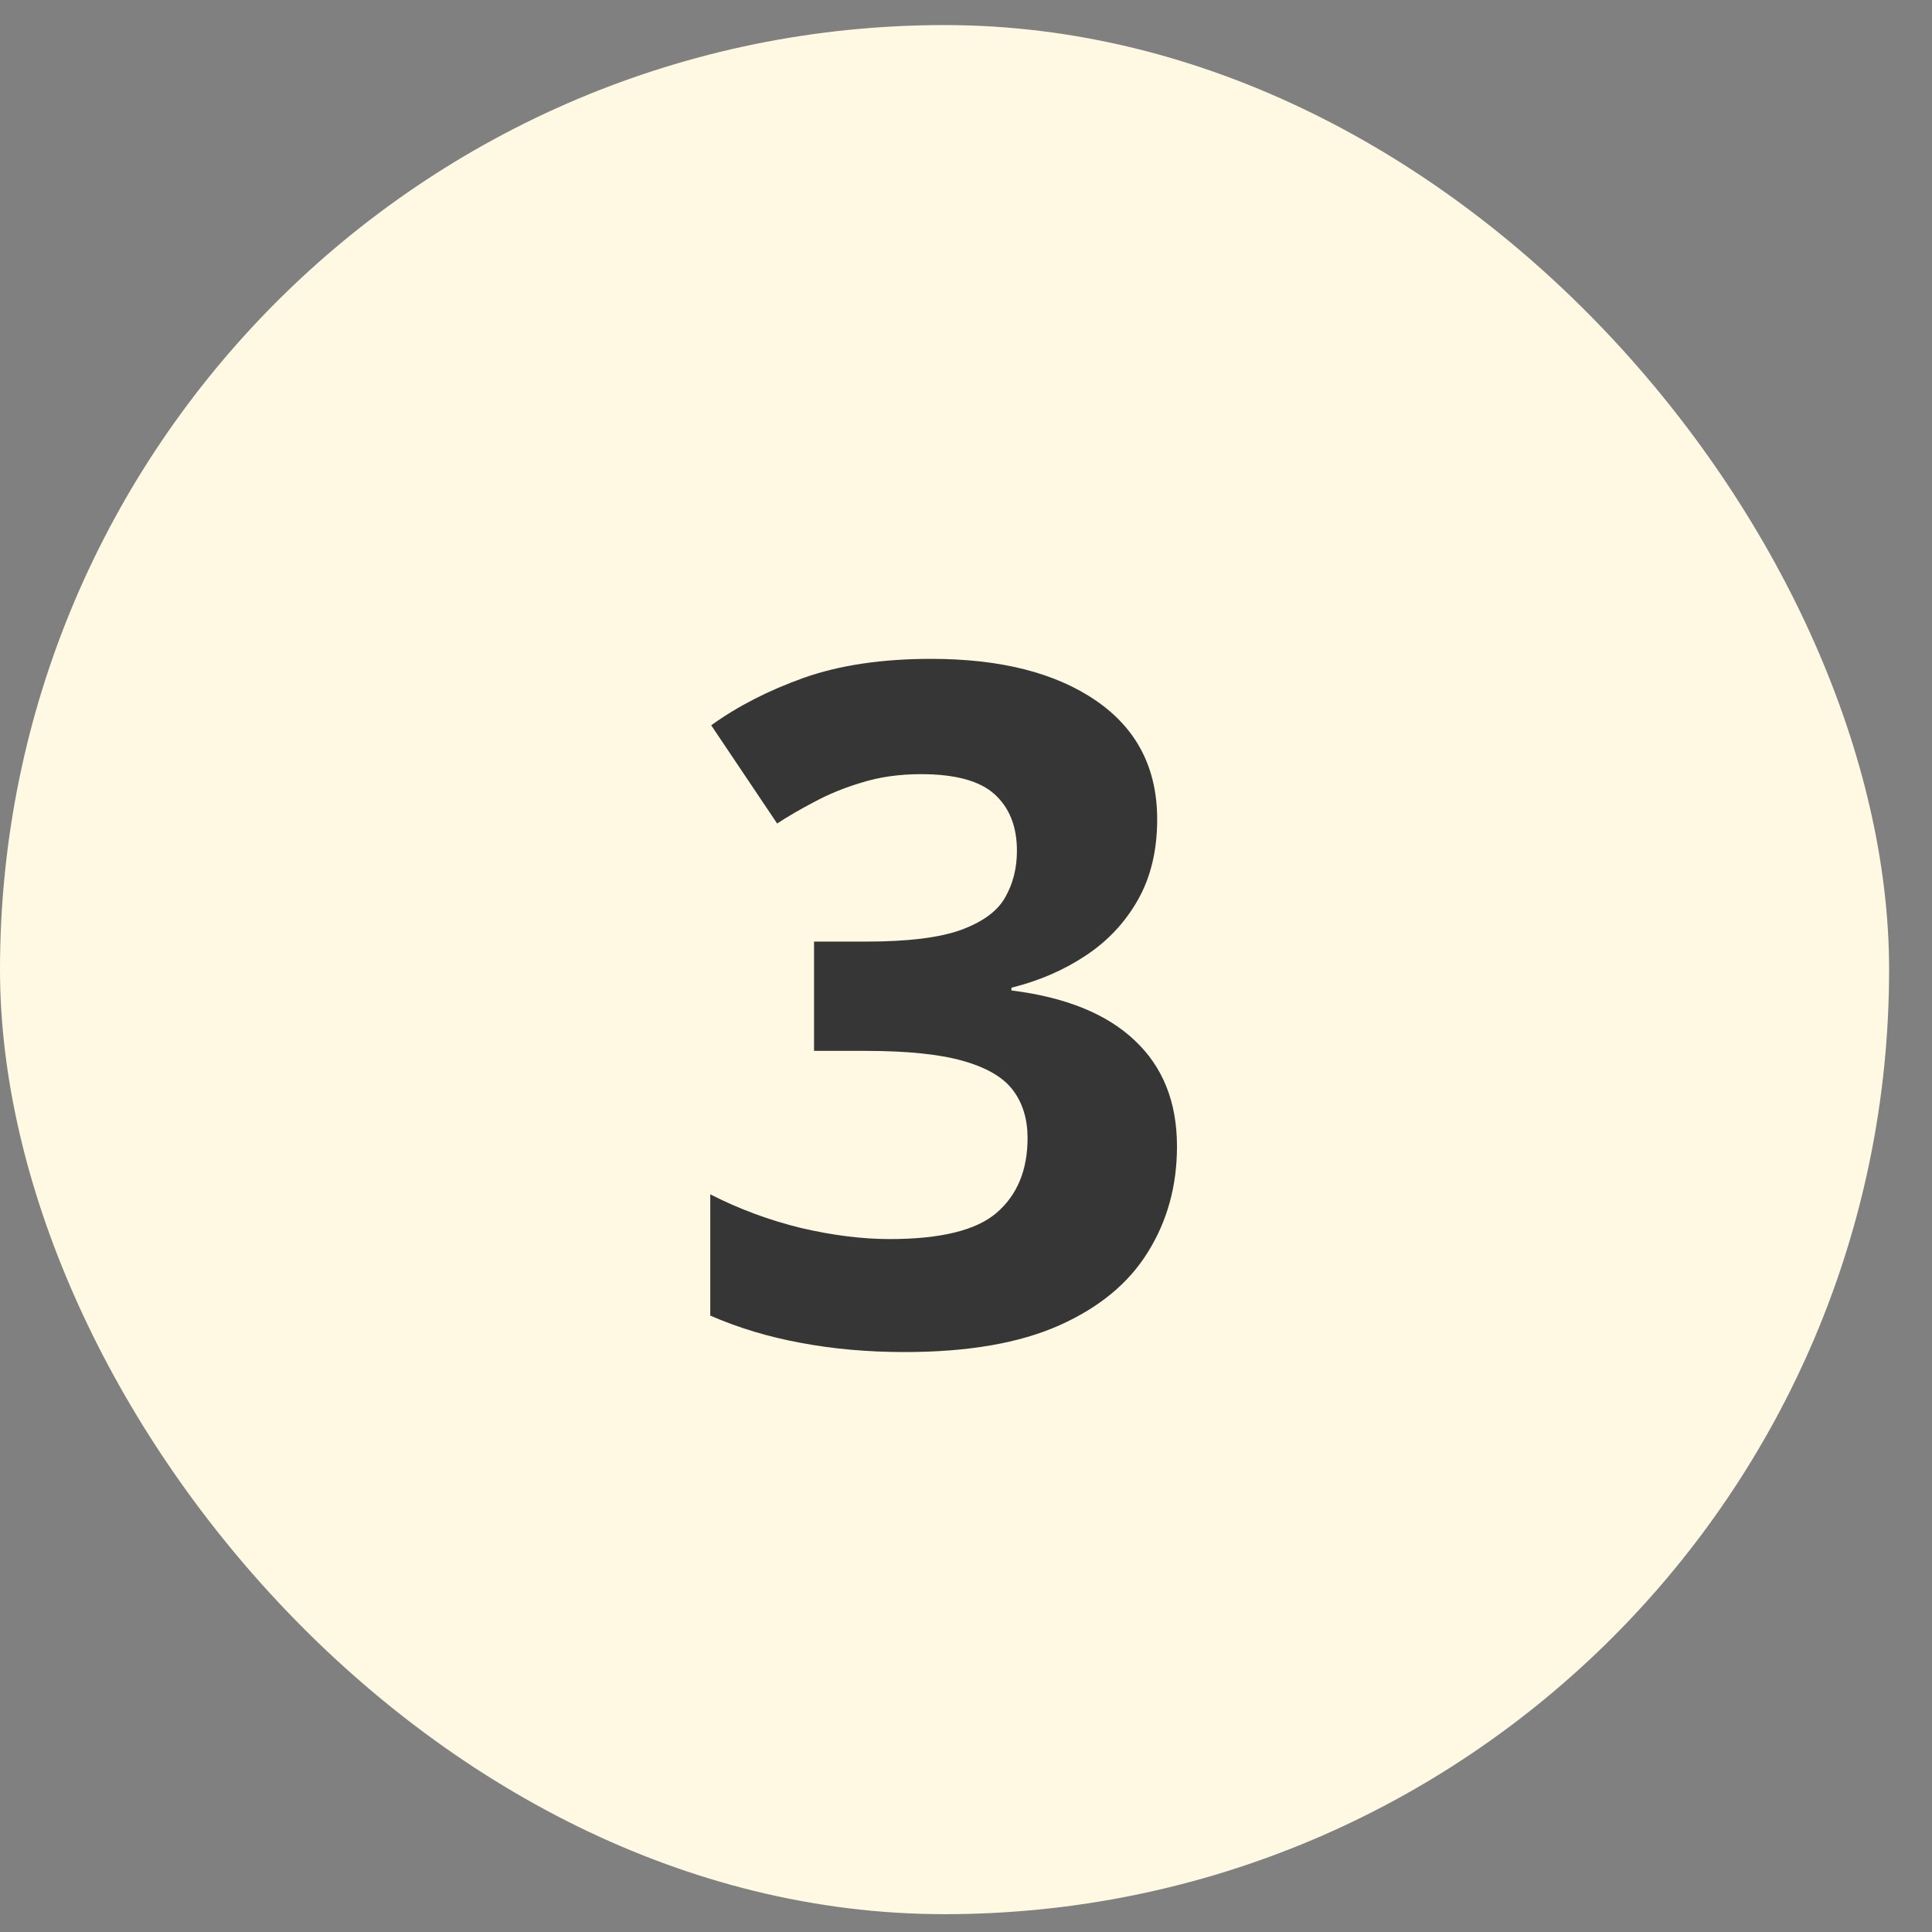
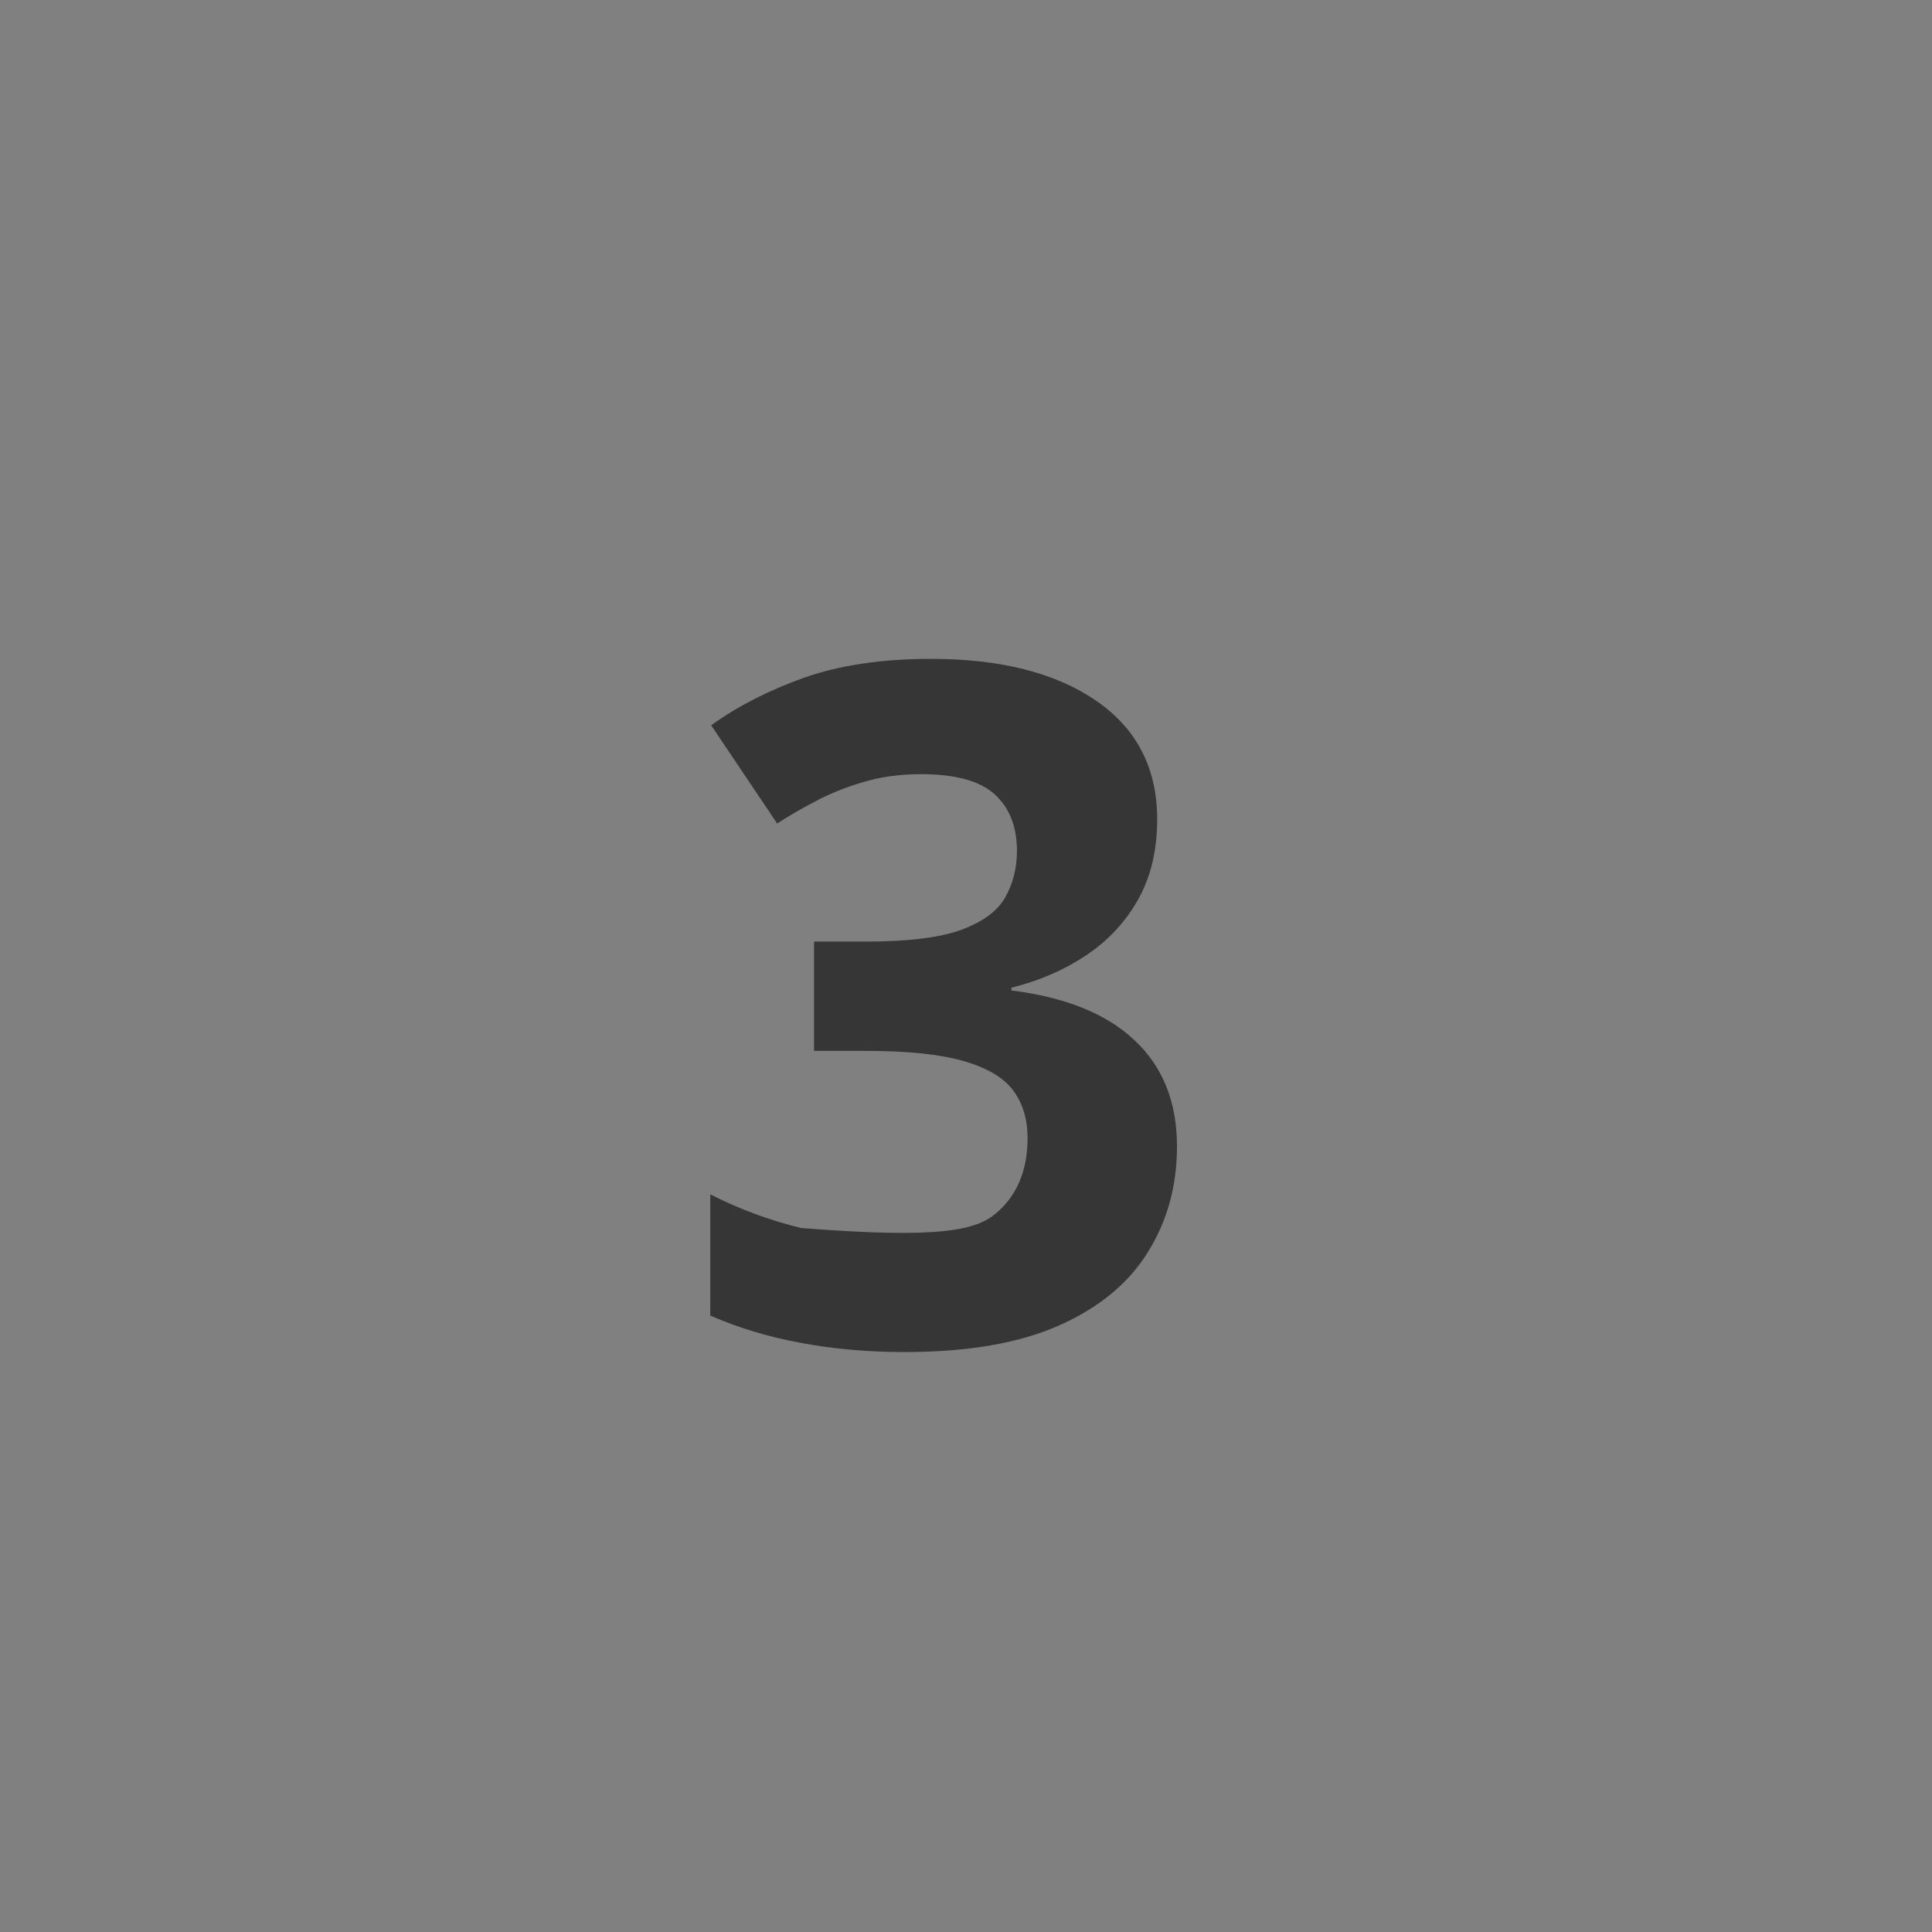
<svg xmlns="http://www.w3.org/2000/svg" width="44" height="44" viewBox="0 0 44 44" fill="none">
  <rect x="0" y="0" width="44" height="44" fill="#808080" stroke="none" />
-   <rect y="0.571" width="43.023" height="43.023" rx="21.512" fill="#FFF9E3" />
-   <path d="M26.354 18.66C26.354 19.368 26.207 19.98 25.913 20.498C25.618 21.017 25.219 21.44 24.715 21.77C24.218 22.099 23.658 22.34 23.035 22.494V22.557C24.267 22.711 25.202 23.089 25.839 23.692C26.483 24.294 26.805 25.099 26.805 26.108C26.805 27.004 26.585 27.806 26.144 28.513C25.709 29.22 25.037 29.777 24.127 30.183C23.217 30.589 22.044 30.792 20.608 30.792C19.761 30.792 18.97 30.722 18.234 30.582C17.506 30.449 16.82 30.242 16.176 29.962V27.2C16.834 27.536 17.524 27.792 18.245 27.967C18.966 28.135 19.638 28.219 20.262 28.219C21.424 28.219 22.236 28.019 22.698 27.62C23.168 27.214 23.402 26.647 23.402 25.918C23.402 25.491 23.294 25.131 23.076 24.837C22.859 24.542 22.481 24.318 21.942 24.164C21.41 24.01 20.664 23.933 19.705 23.933H18.539V21.444H19.726C20.671 21.444 21.389 21.356 21.879 21.181C22.376 20.999 22.712 20.754 22.887 20.446C23.07 20.131 23.16 19.774 23.16 19.375C23.16 18.828 22.992 18.401 22.656 18.093C22.32 17.785 21.76 17.631 20.976 17.631C20.486 17.631 20.038 17.694 19.631 17.82C19.232 17.939 18.872 18.086 18.549 18.261C18.227 18.429 17.944 18.594 17.699 18.755L16.197 16.518C16.799 16.084 17.503 15.723 18.308 15.436C19.12 15.149 20.087 15.005 21.207 15.005C22.789 15.005 24.043 15.324 24.967 15.961C25.892 16.598 26.354 17.498 26.354 18.66Z" fill="#363636" />
+   <path d="M26.354 18.66C26.354 19.368 26.207 19.98 25.913 20.498C25.618 21.017 25.219 21.44 24.715 21.77C24.218 22.099 23.658 22.34 23.035 22.494V22.557C24.267 22.711 25.202 23.089 25.839 23.692C26.483 24.294 26.805 25.099 26.805 26.108C26.805 27.004 26.585 27.806 26.144 28.513C25.709 29.22 25.037 29.777 24.127 30.183C23.217 30.589 22.044 30.792 20.608 30.792C19.761 30.792 18.97 30.722 18.234 30.582C17.506 30.449 16.82 30.242 16.176 29.962V27.2C16.834 27.536 17.524 27.792 18.245 27.967C21.424 28.219 22.236 28.019 22.698 27.62C23.168 27.214 23.402 26.647 23.402 25.918C23.402 25.491 23.294 25.131 23.076 24.837C22.859 24.542 22.481 24.318 21.942 24.164C21.41 24.01 20.664 23.933 19.705 23.933H18.539V21.444H19.726C20.671 21.444 21.389 21.356 21.879 21.181C22.376 20.999 22.712 20.754 22.887 20.446C23.07 20.131 23.16 19.774 23.16 19.375C23.16 18.828 22.992 18.401 22.656 18.093C22.32 17.785 21.76 17.631 20.976 17.631C20.486 17.631 20.038 17.694 19.631 17.82C19.232 17.939 18.872 18.086 18.549 18.261C18.227 18.429 17.944 18.594 17.699 18.755L16.197 16.518C16.799 16.084 17.503 15.723 18.308 15.436C19.12 15.149 20.087 15.005 21.207 15.005C22.789 15.005 24.043 15.324 24.967 15.961C25.892 16.598 26.354 17.498 26.354 18.66Z" fill="#363636" />
</svg>